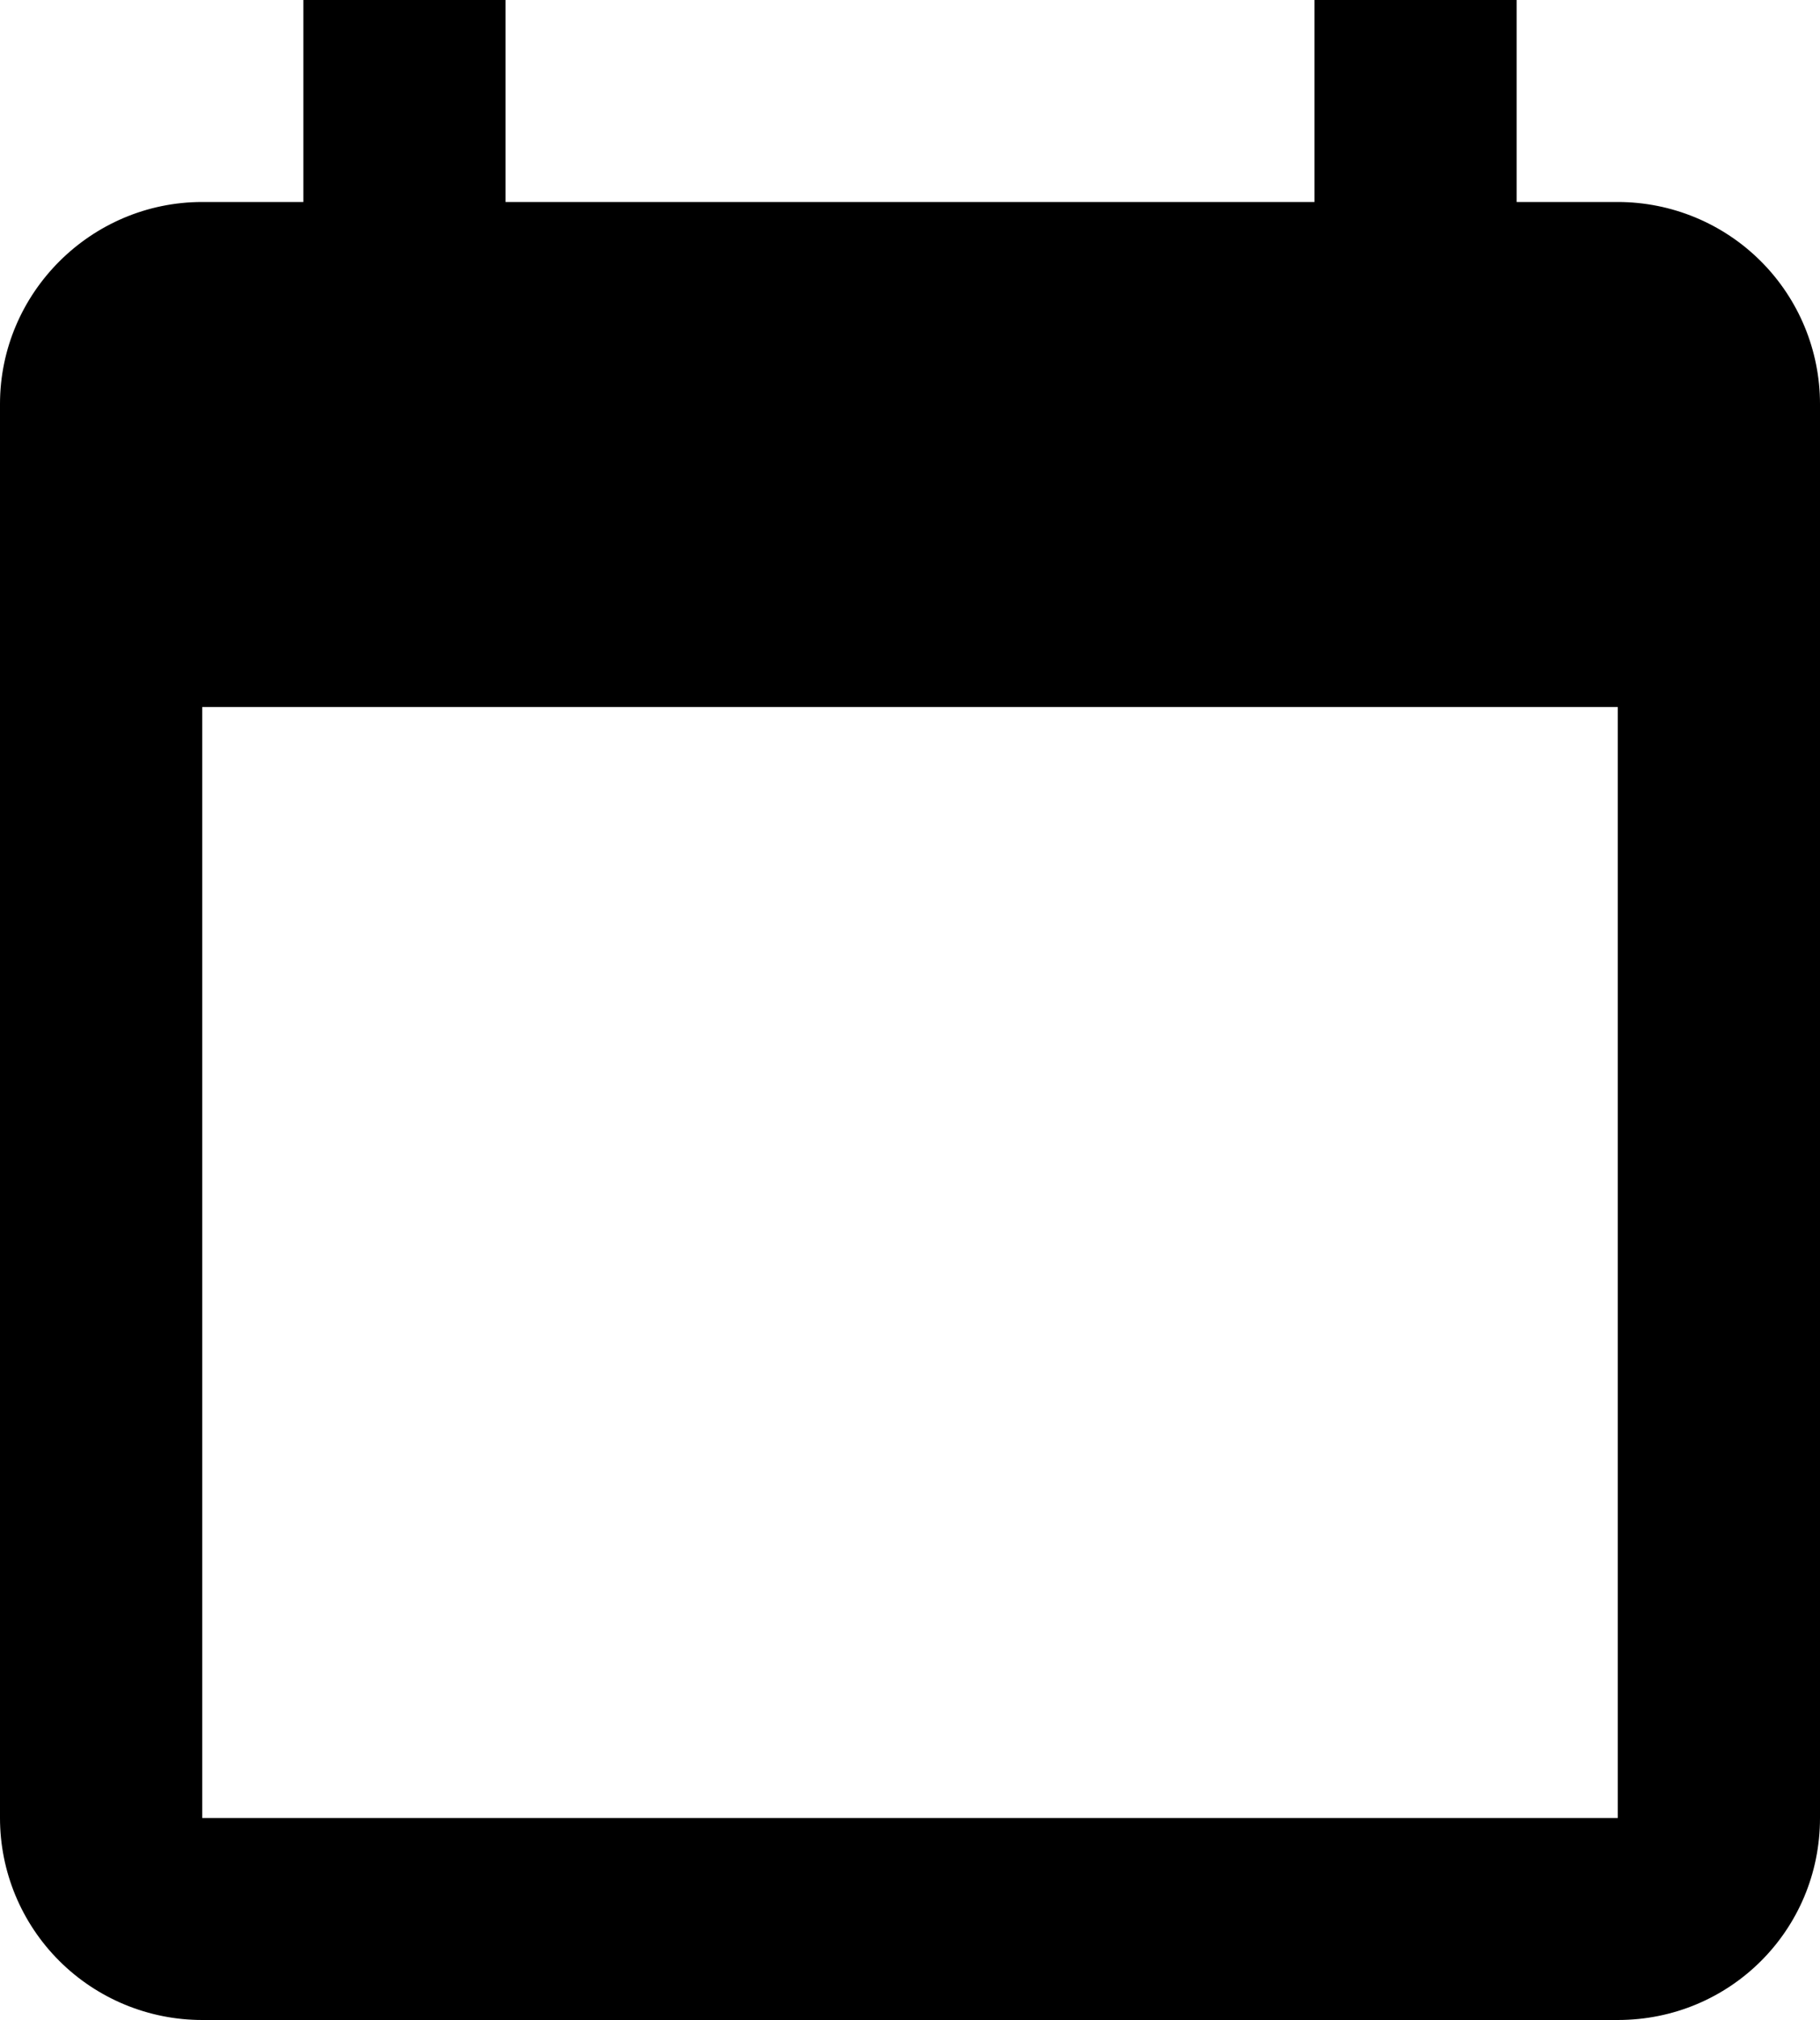
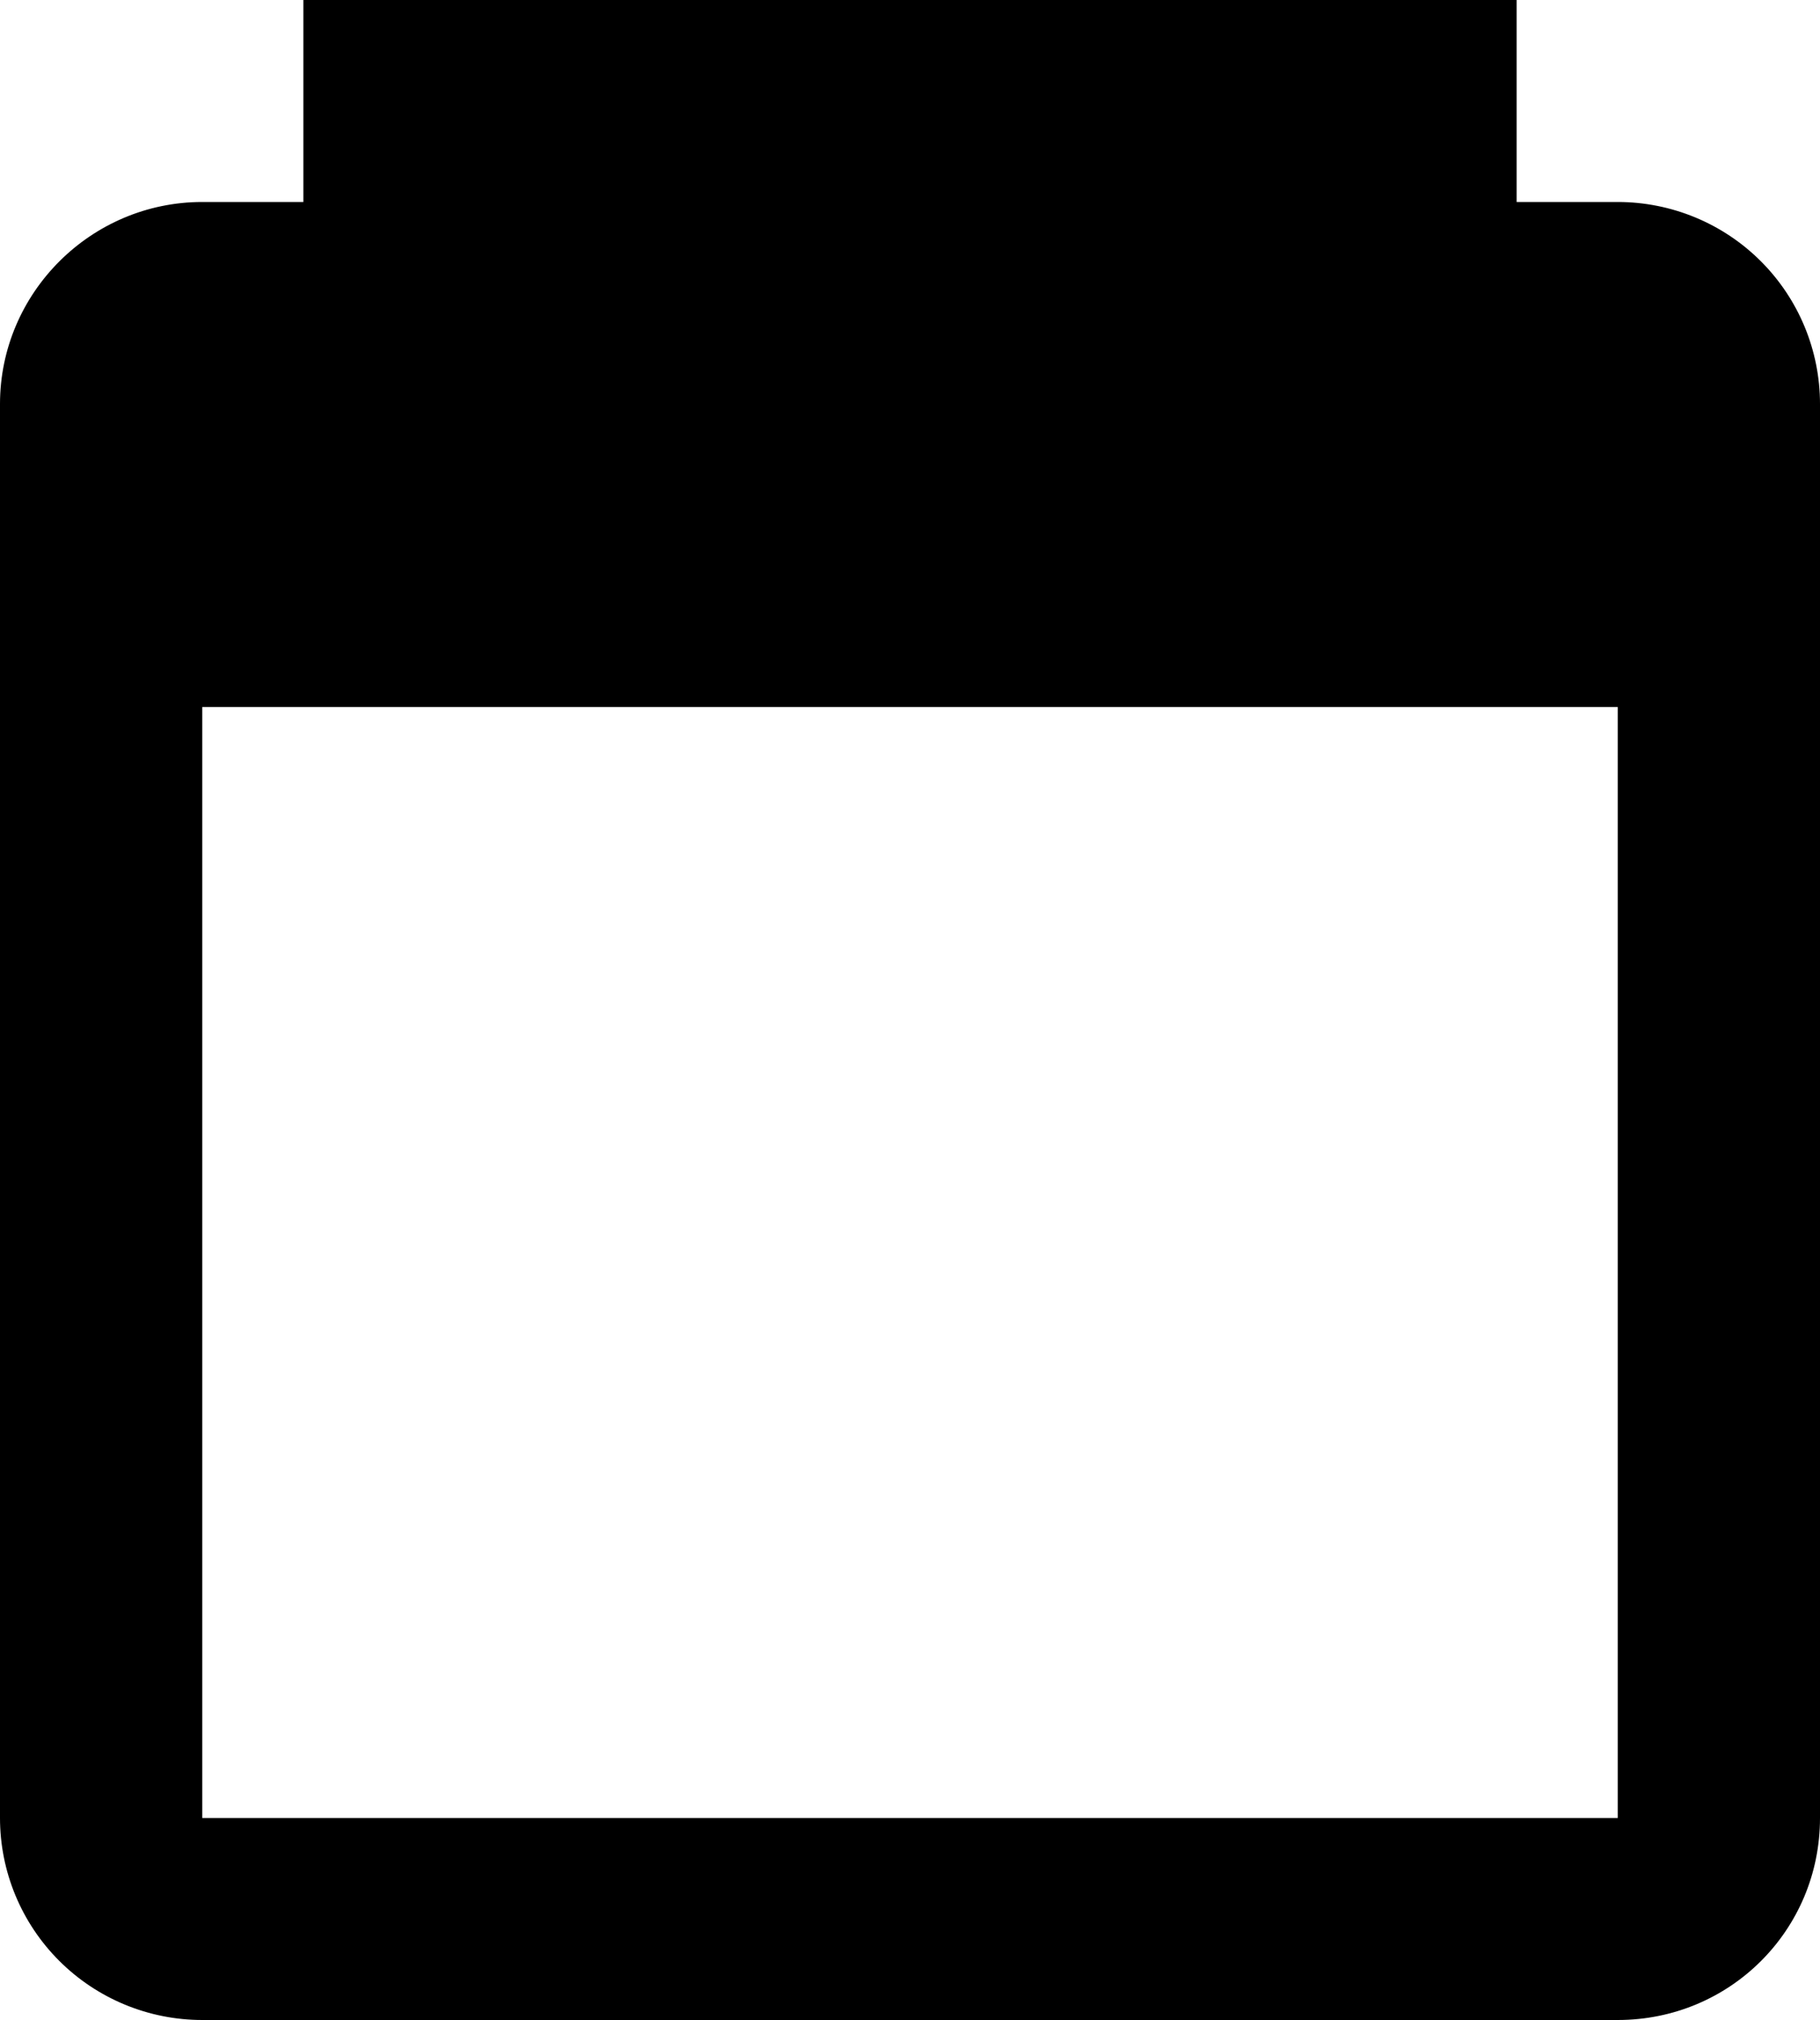
<svg xmlns="http://www.w3.org/2000/svg" width="200" height="222" viewBox="0 0 200 222" fill="none">
-   <path d="M177.778 199.8V77.7H22.222V199.8H177.778ZM144.444 0H166.667V22.2H177.778C183.671 22.2 189.324 24.539 193.491 28.702C197.659 32.865 200 38.512 200 44.4V199.8C200 212.121 190.111 222 177.778 222H22.222C16.328 222 10.676 219.661 6.509 215.498C2.341 211.334 0 205.688 0 199.8V44.4C0 32.19 10 22.2 22.222 22.2H33.333V0H55.556V22.2H144.444V0Z" fill="black" />
+   <path d="M177.778 199.8V77.7H22.222V199.8H177.778ZM144.444 0H166.667V22.2H177.778C183.671 22.2 189.324 24.539 193.491 28.702C197.659 32.865 200 38.512 200 44.4V199.8C200 212.121 190.111 222 177.778 222H22.222C16.328 222 10.676 219.661 6.509 215.498C2.341 211.334 0 205.688 0 199.8V44.4C0 32.19 10 22.2 22.222 22.2H33.333V0H55.556V22.2V0Z" fill="black" />
</svg>